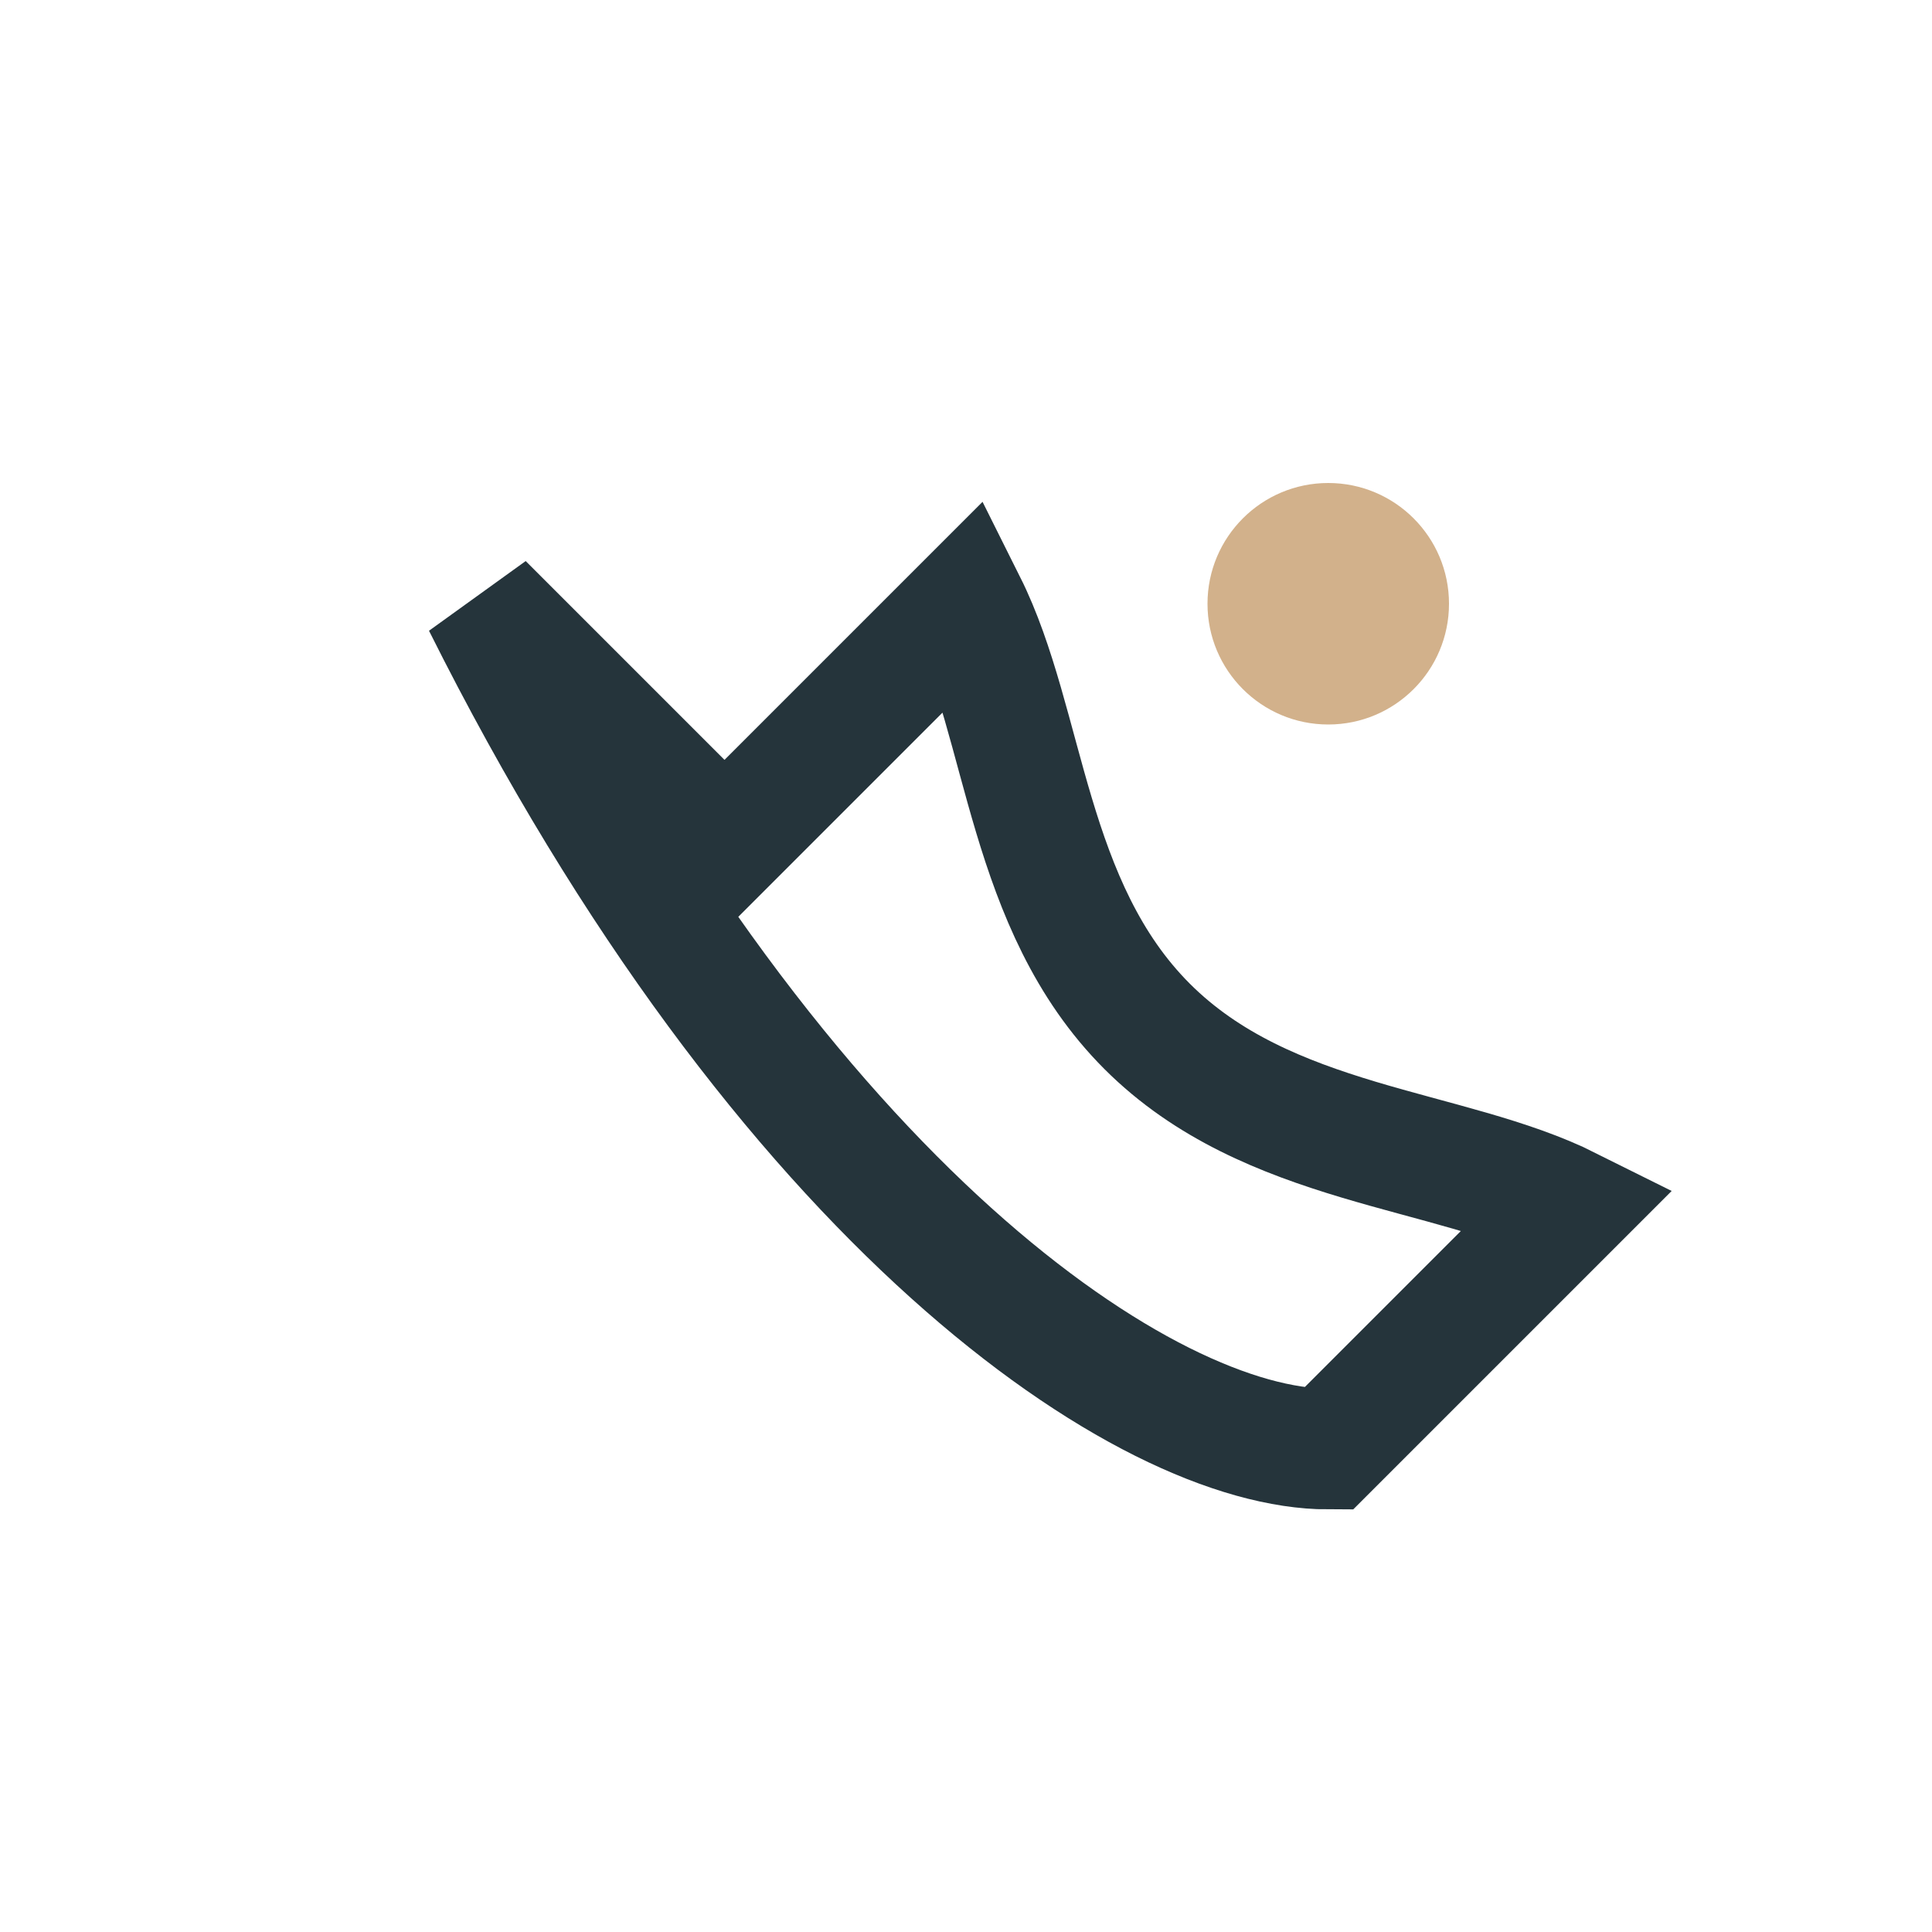
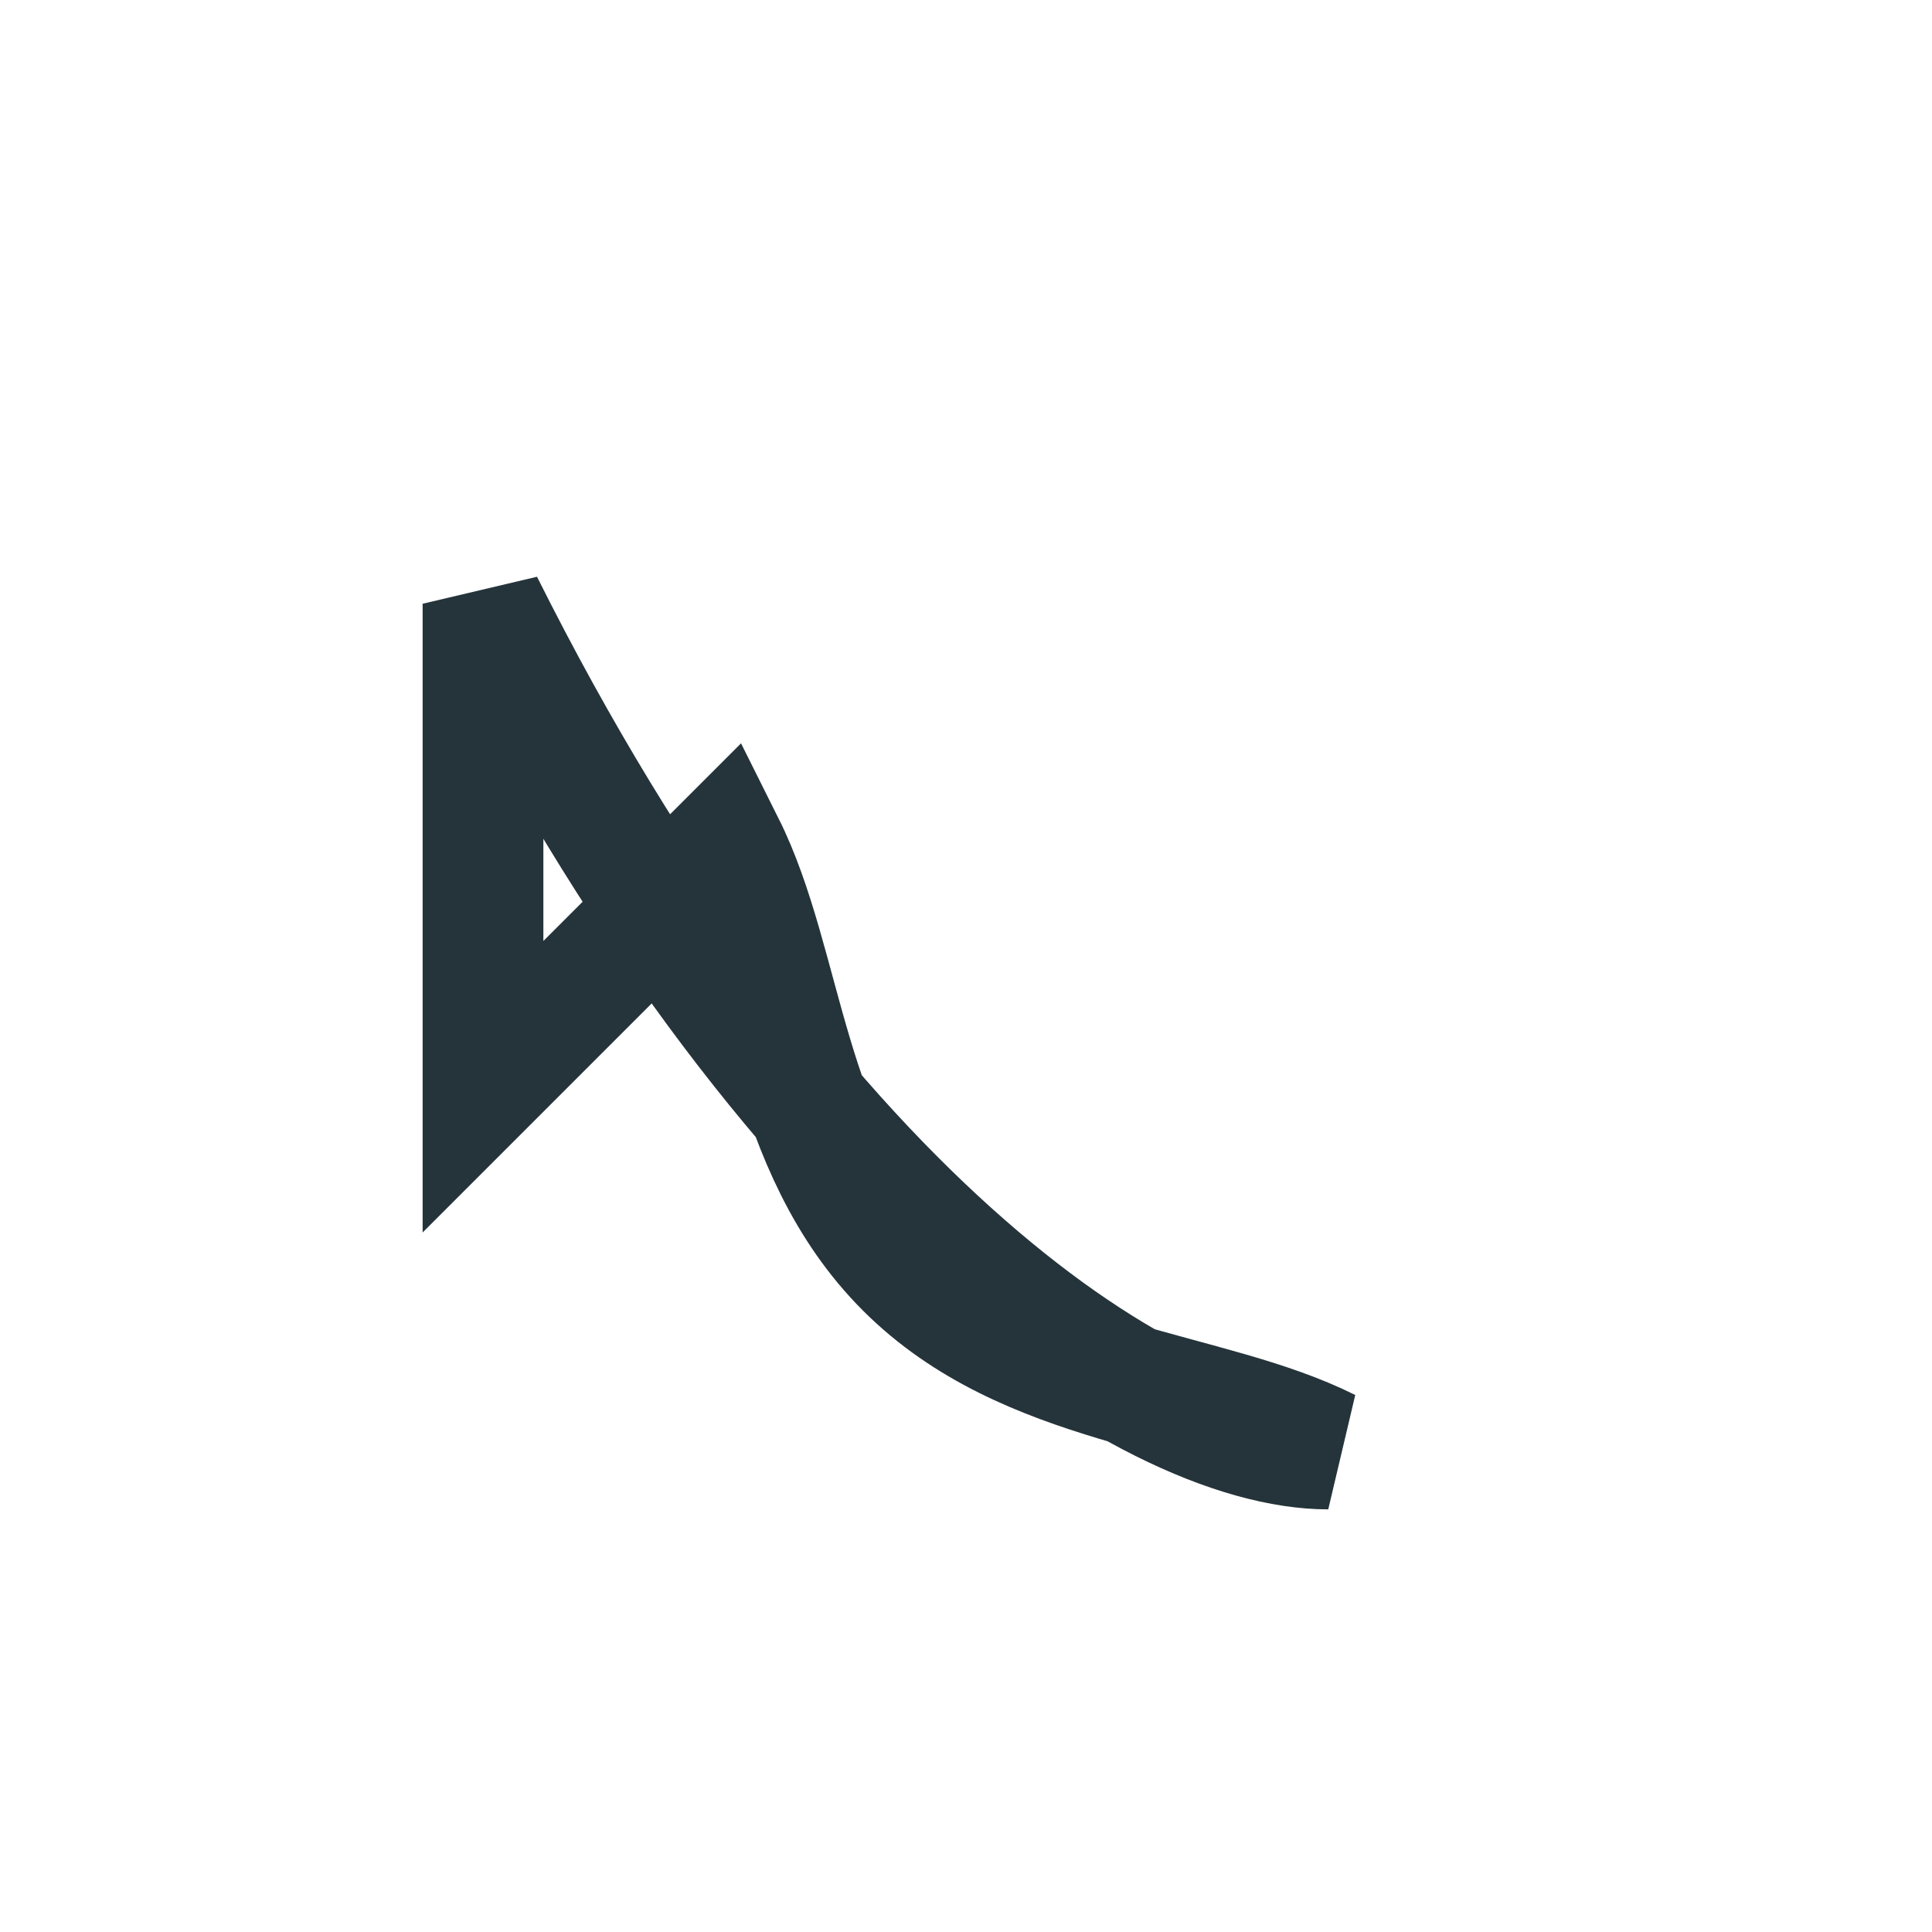
<svg xmlns="http://www.w3.org/2000/svg" width="32" height="32" viewBox="0 0 32 32">
-   <path d="M8 10c5 10 11 14 14 14l4-4c-2-1-5-1-7-3s-2-5-3-7l-4 4z" fill="none" stroke="#25343B" stroke-width="2" />
-   <circle cx="22" cy="10" r="2" fill="#D2B18B" />
+   <path d="M8 10c5 10 11 14 14 14c-2-1-5-1-7-3s-2-5-3-7l-4 4z" fill="none" stroke="#25343B" stroke-width="2" />
</svg>